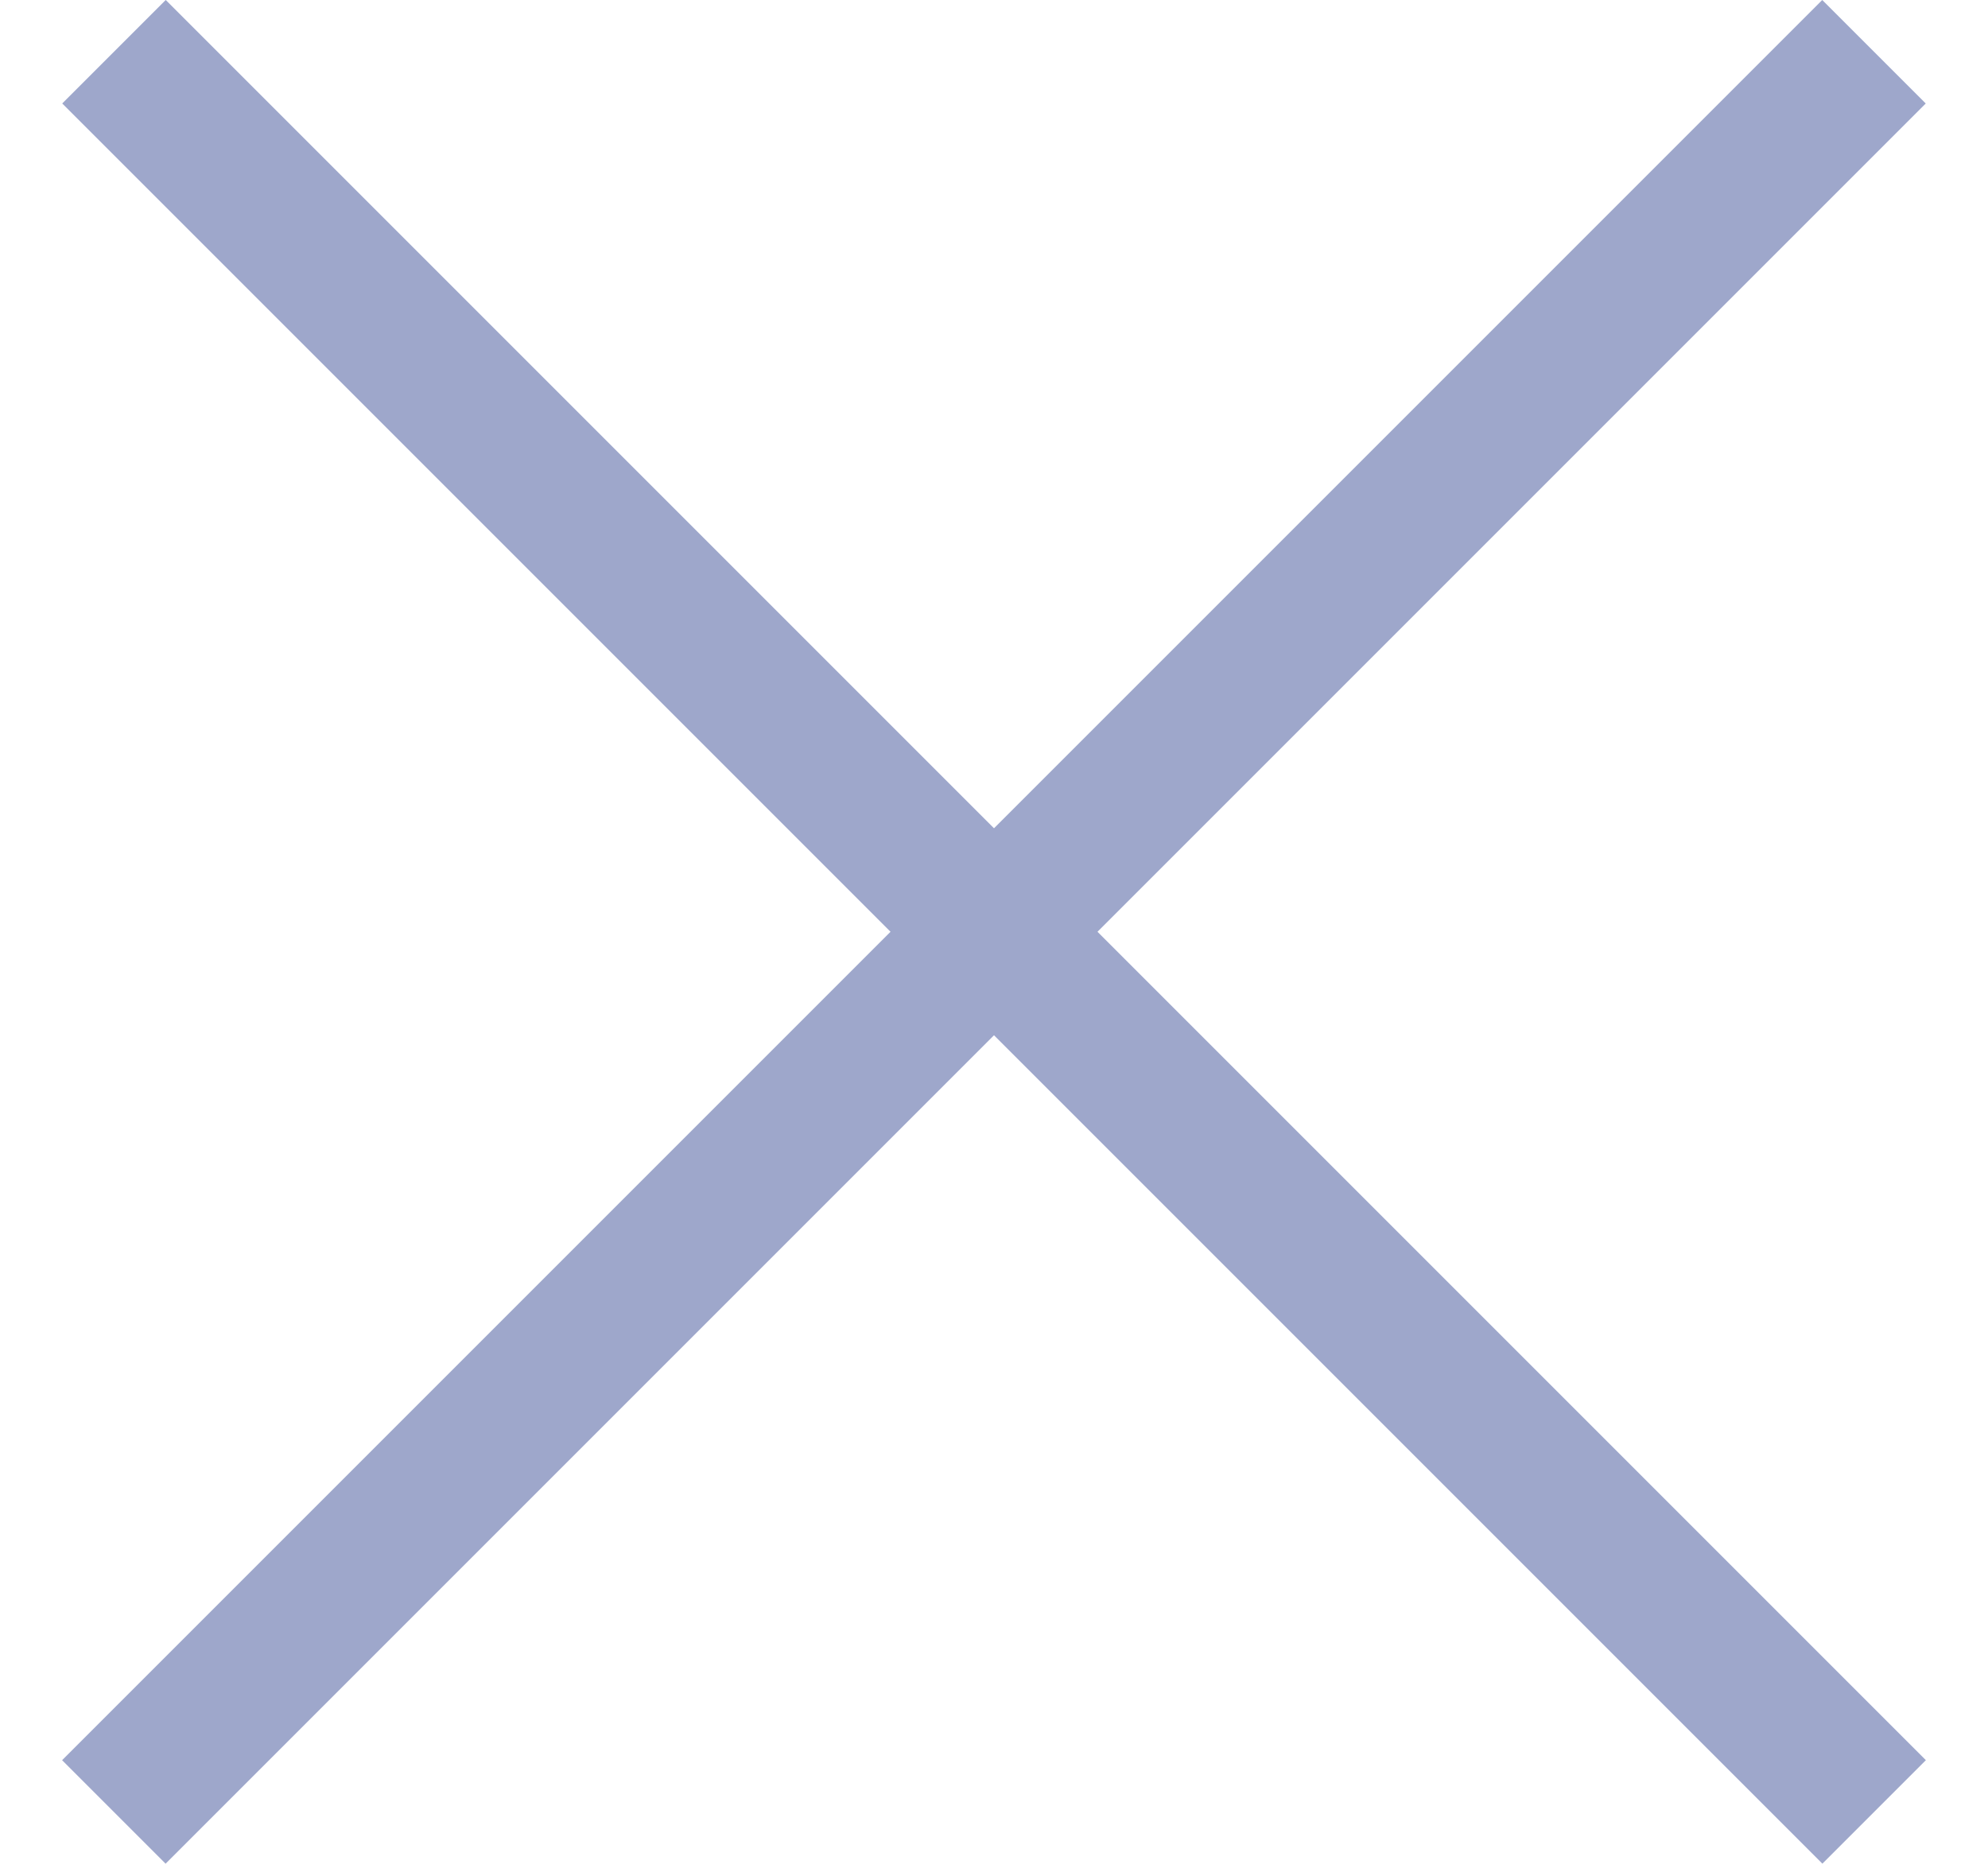
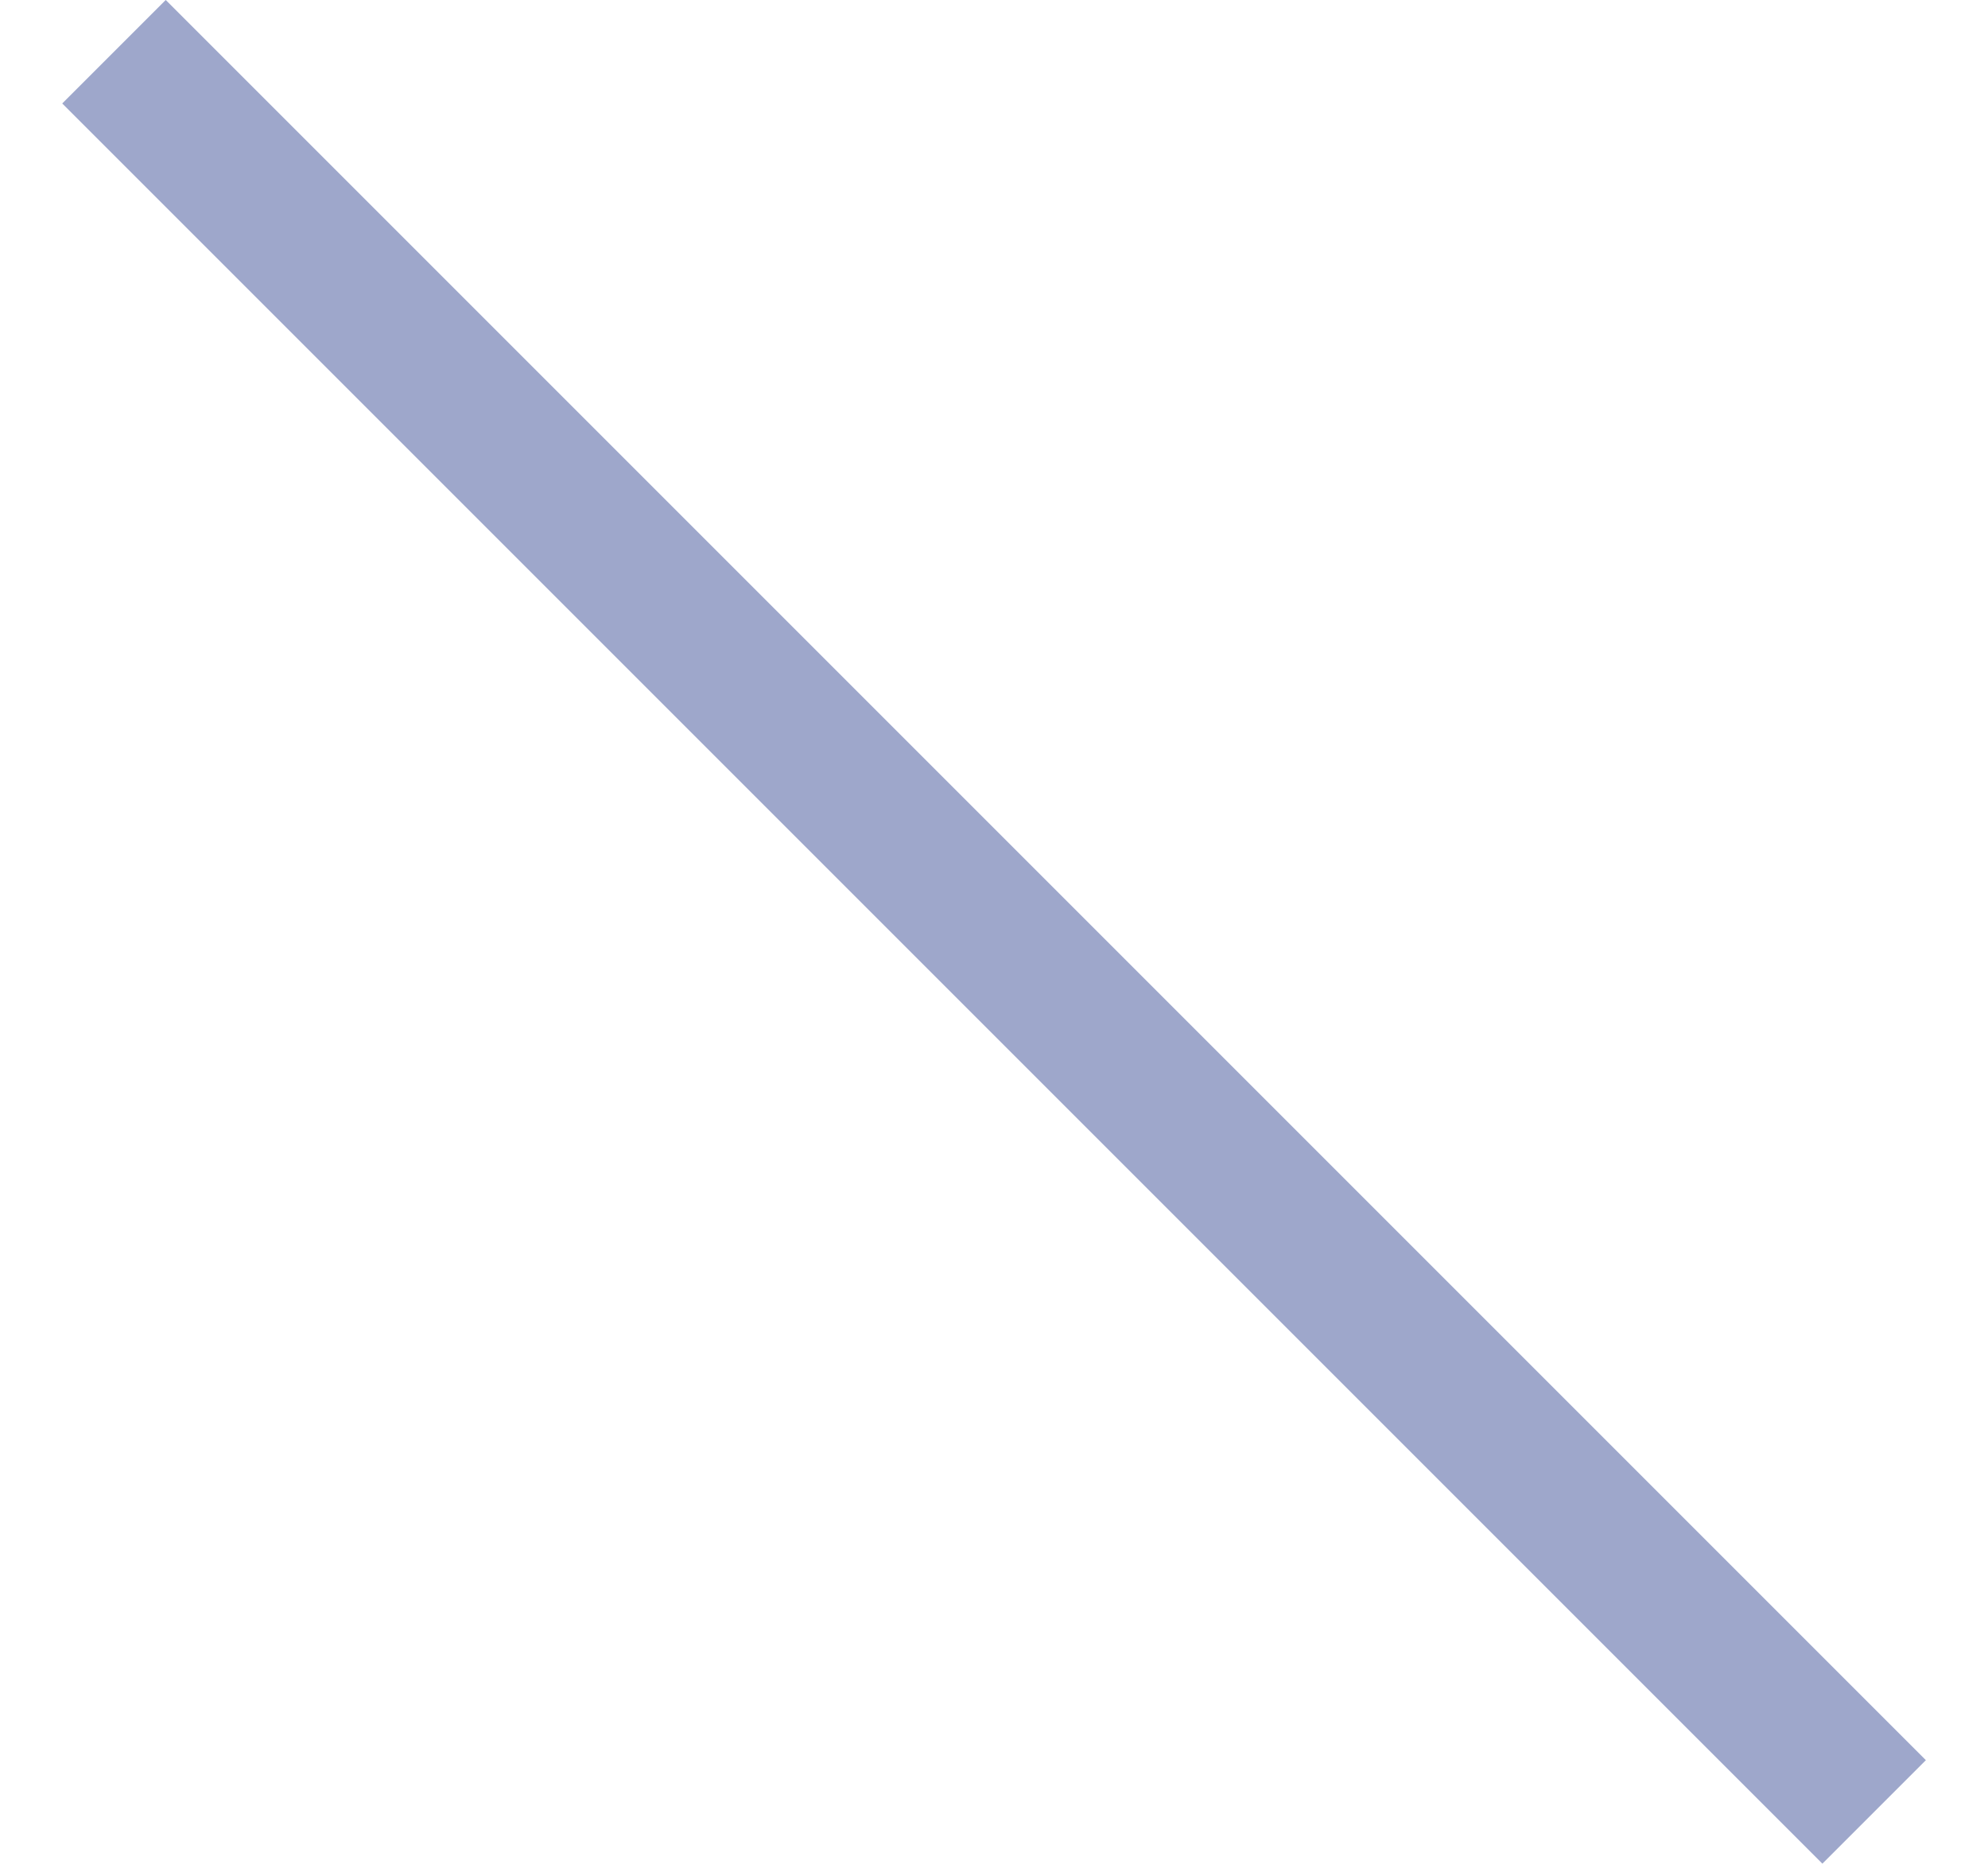
<svg xmlns="http://www.w3.org/2000/svg" width="16" height="15" viewBox="0 0 16 15" fill="none">
-   <rect x="14.666" width="1.178" height="20.034" transform="rotate(45 14.666 0)" fill="#9EA7CB" />
  <rect x="15.5" y="14.166" width="1.178" height="20.034" transform="rotate(135 15.5 14.166)" fill="#9EA7CB" />
</svg>